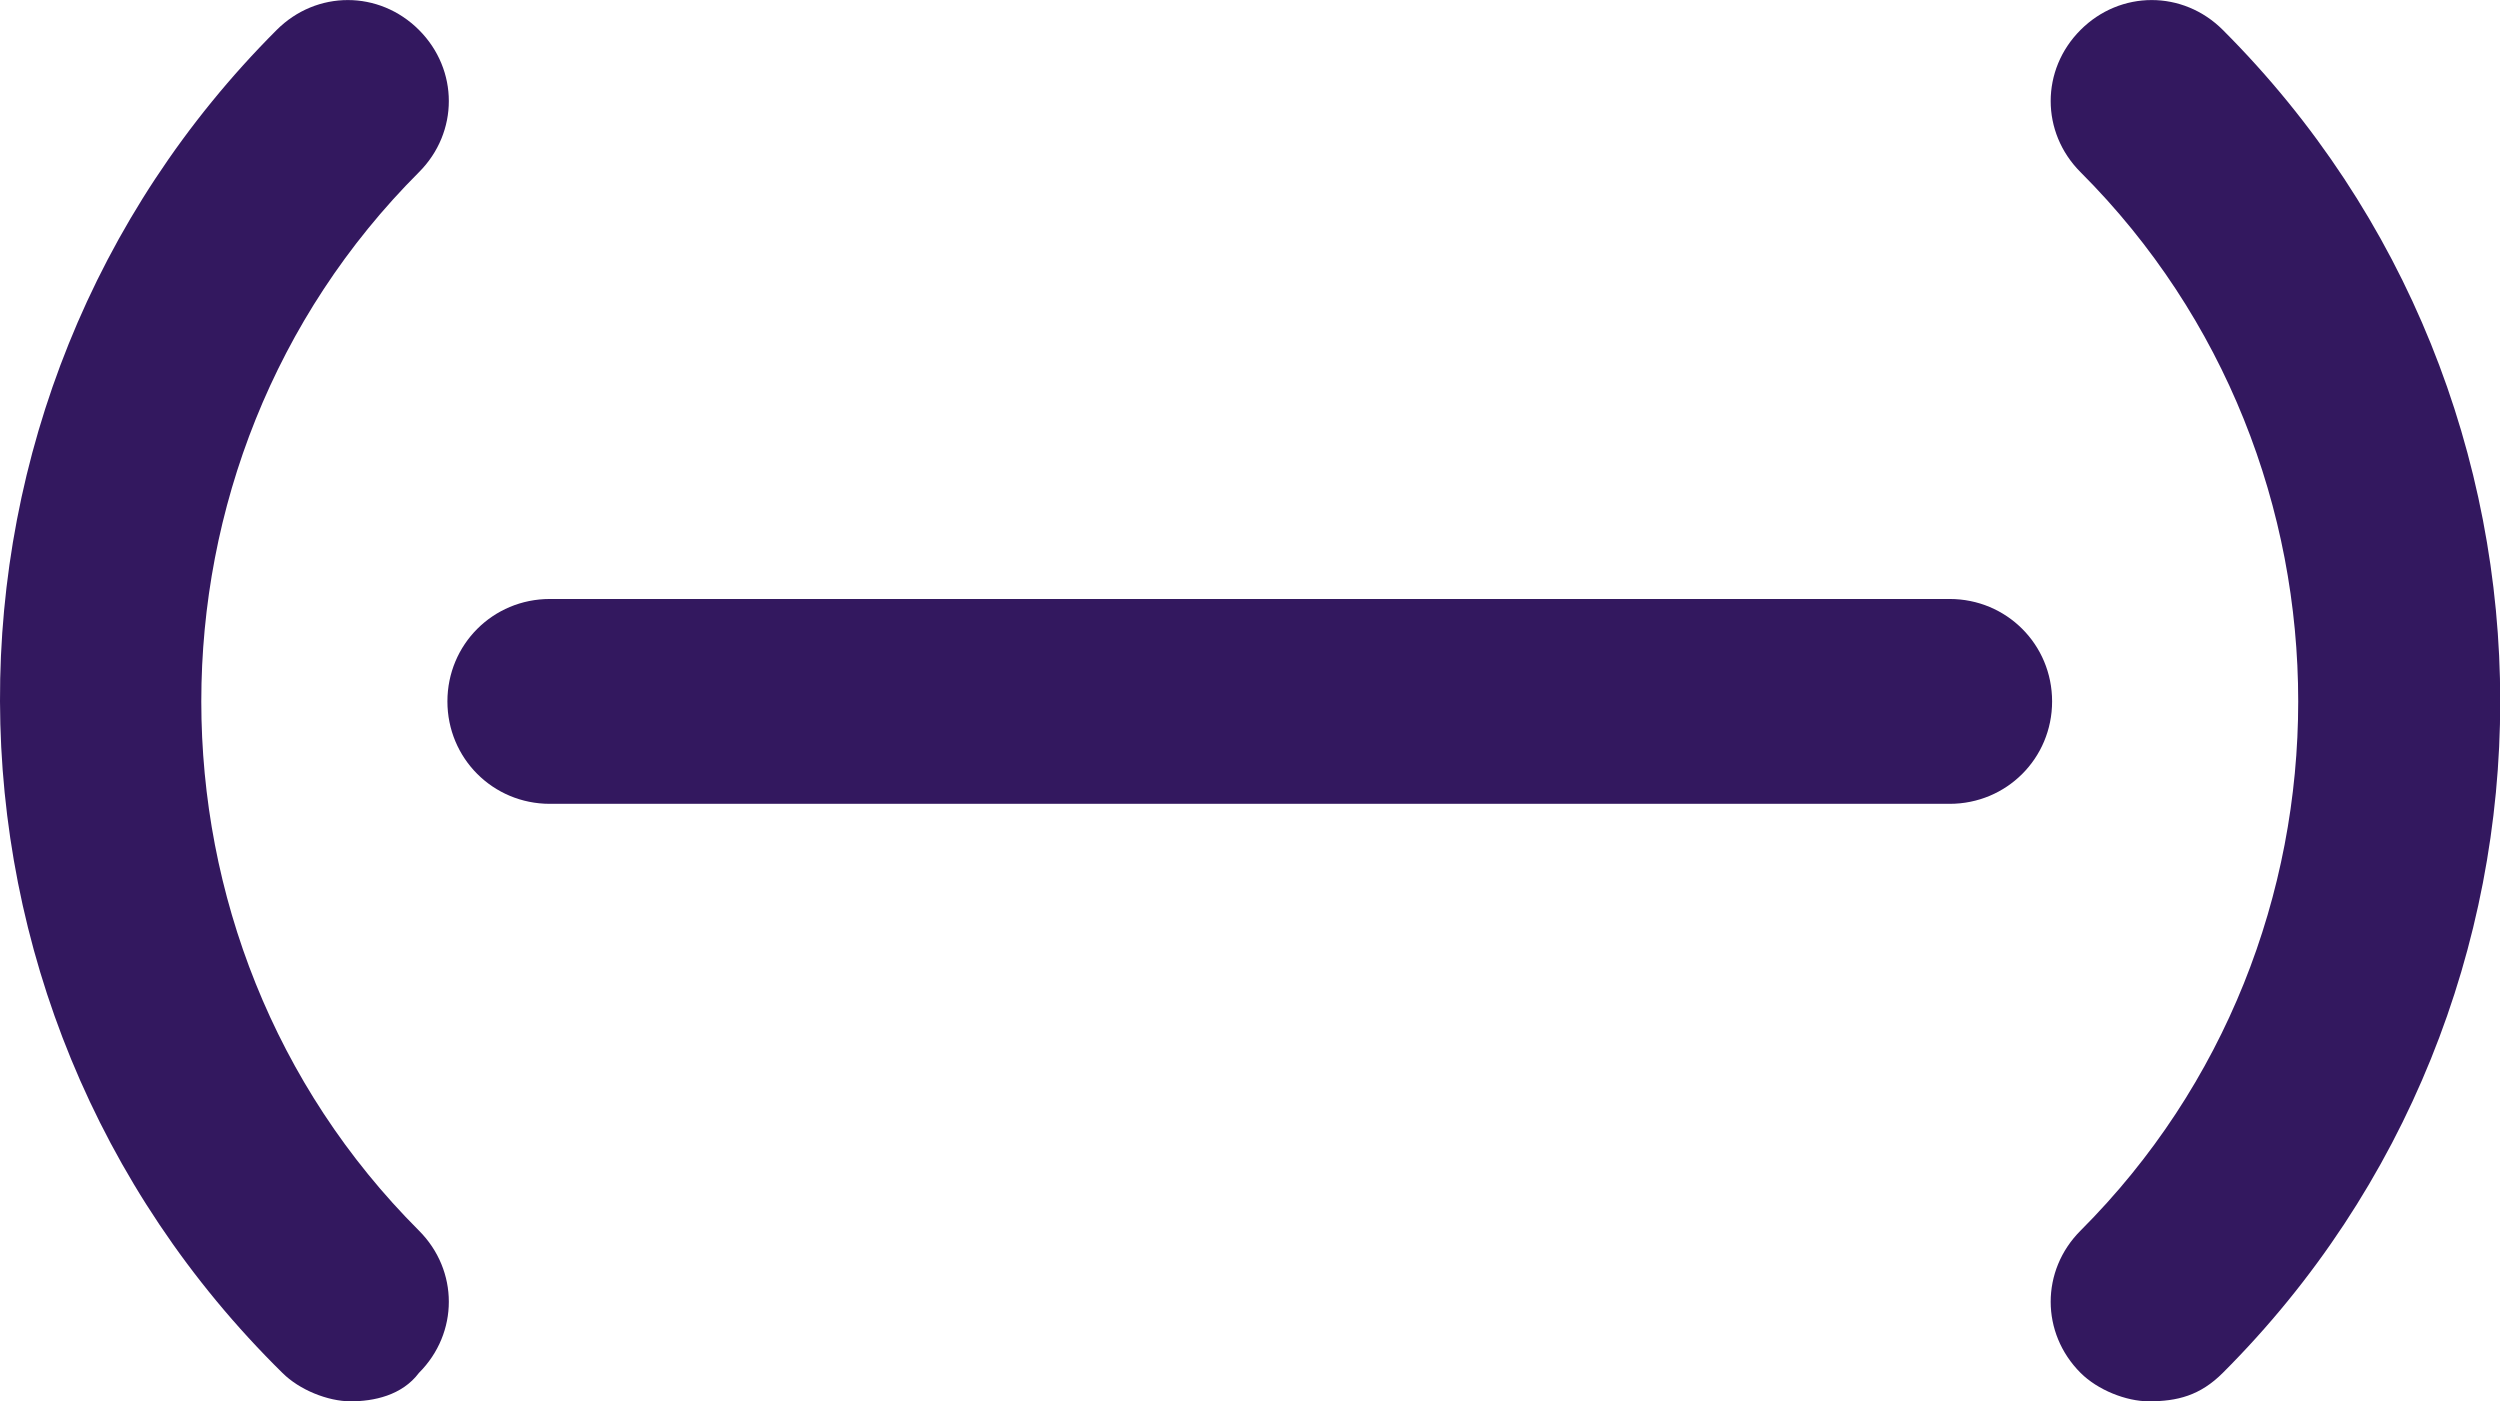
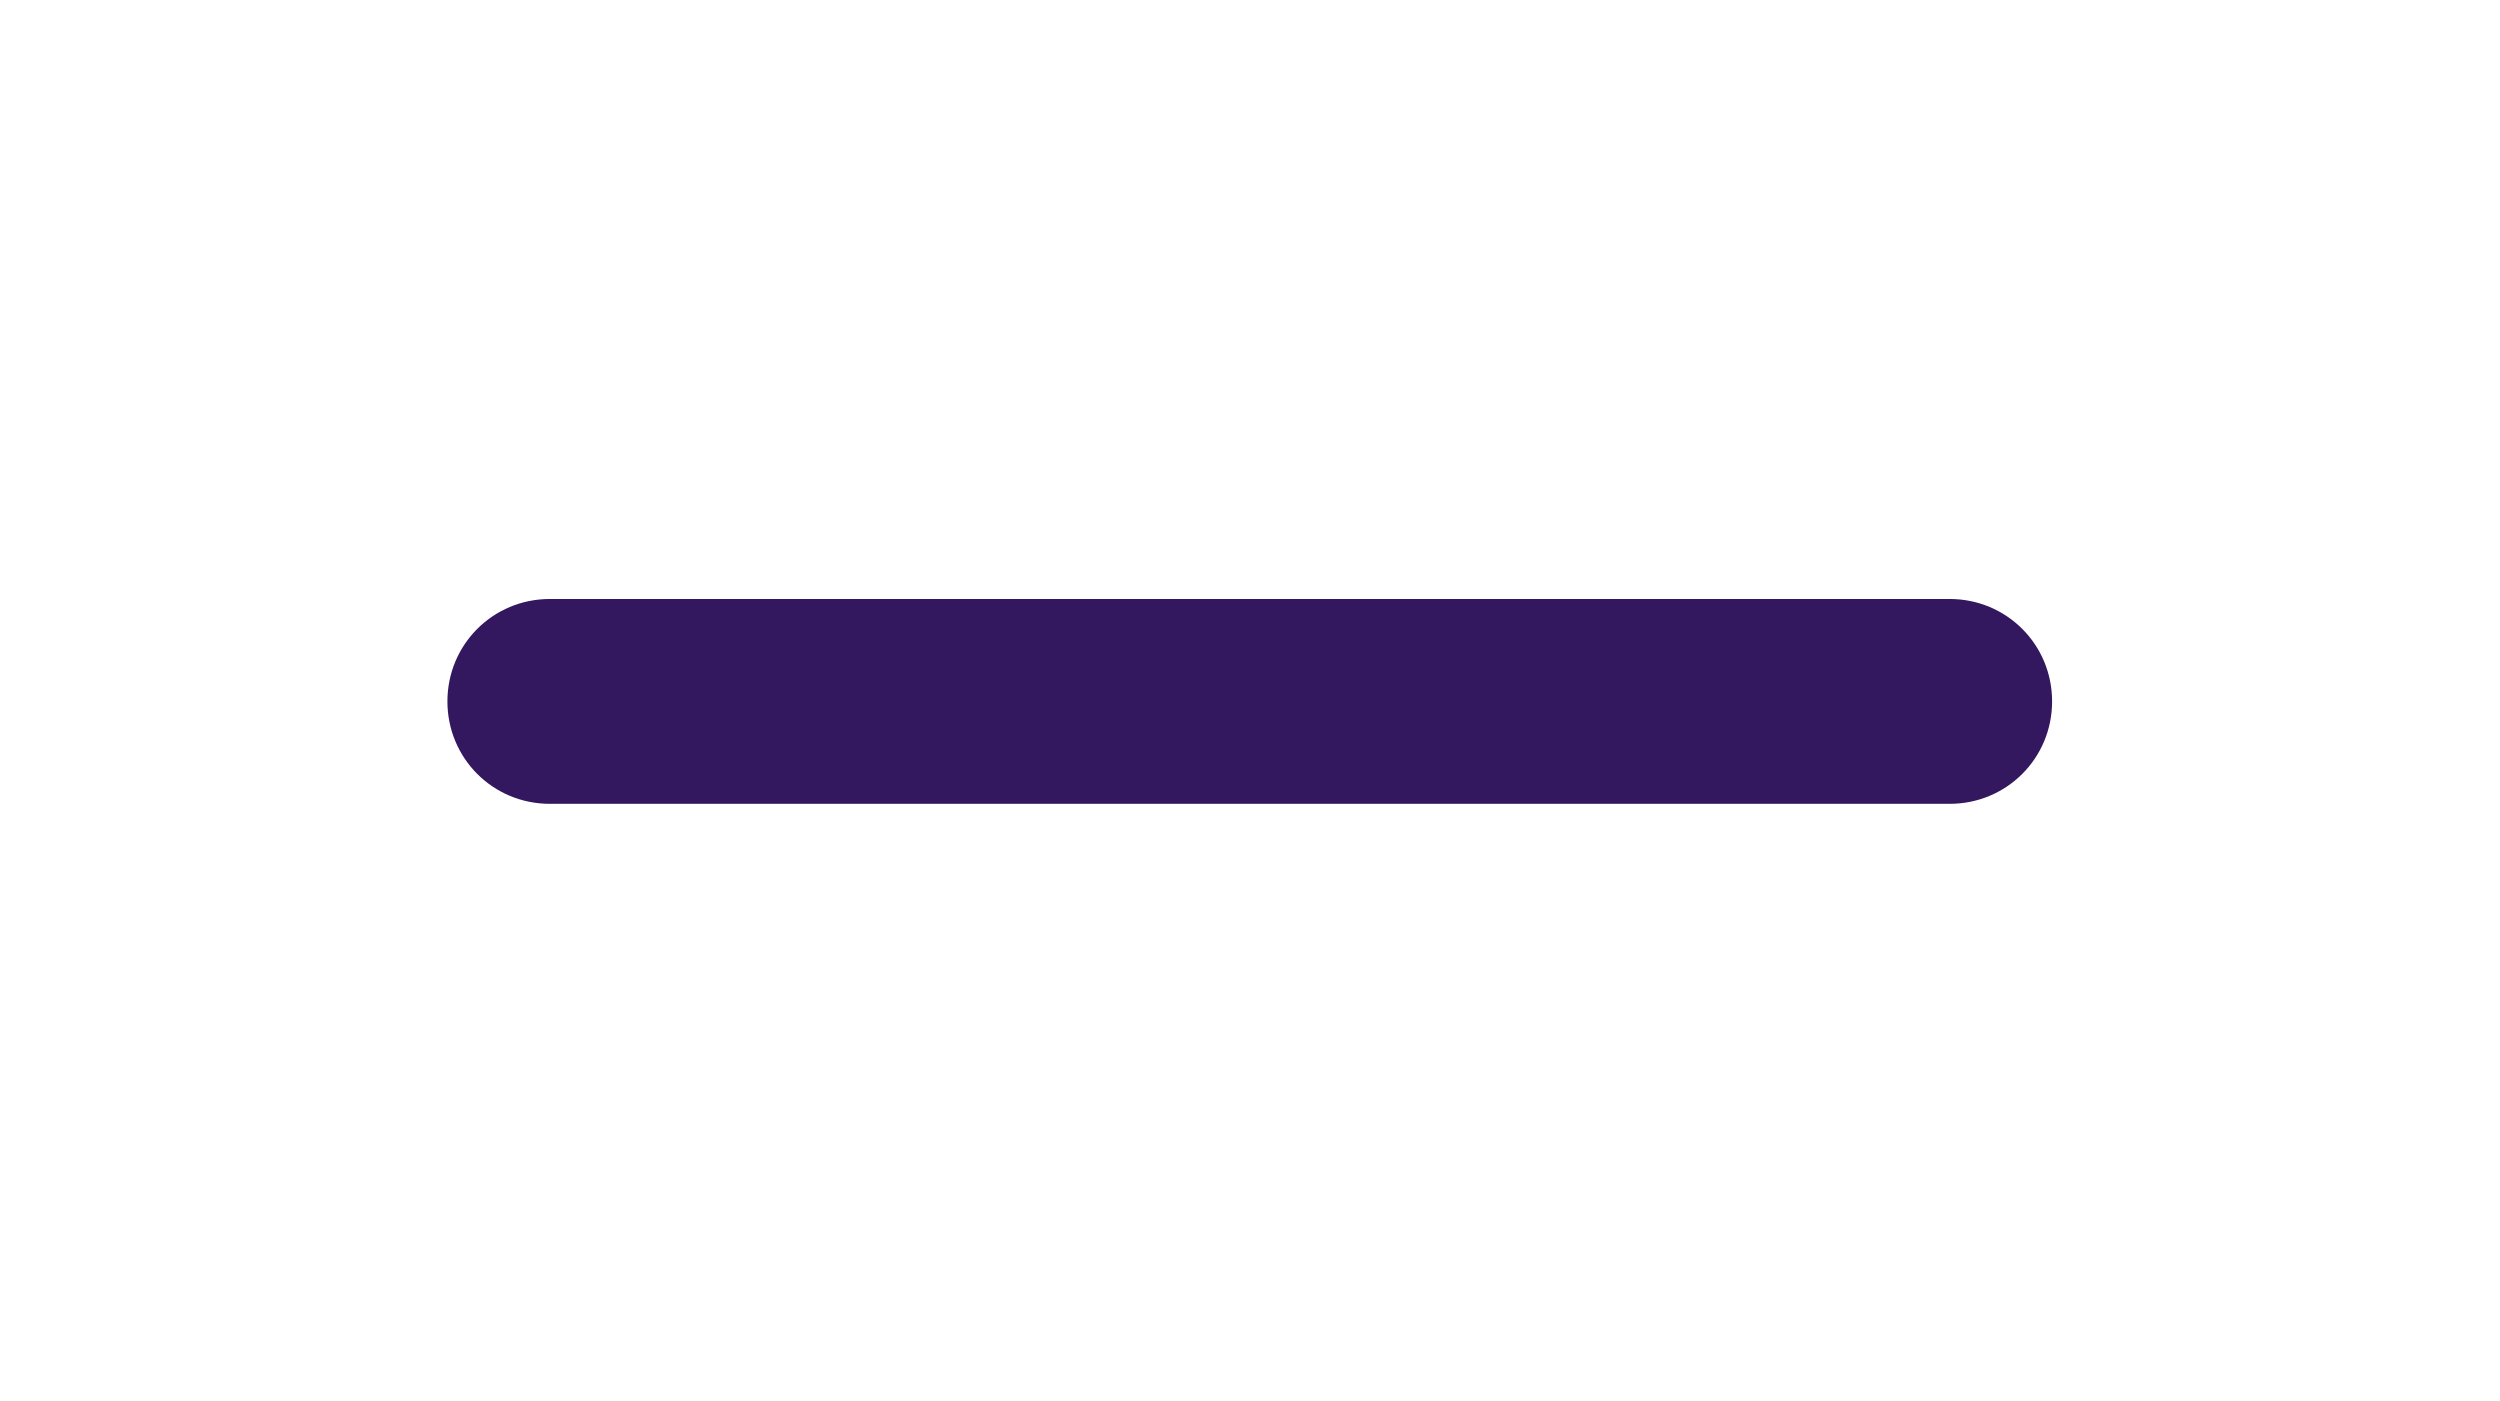
<svg xmlns="http://www.w3.org/2000/svg" xmlns:ns1="http://www.inkscape.org/namespaces/inkscape" xmlns:ns2="http://sodipodi.sourceforge.net/DTD/sodipodi-0.dtd" width="153.372mm" height="85.958mm" viewBox="0 0 153.372 85.958" version="1.1" id="svg5" ns1:version="1.1.2 (b8e25be833, 2022-02-05)" ns2:docname="Soundtrap 2017 (Icon).svg">
  <ns2:namedview id="namedview7" pagecolor="#ffffff" bordercolor="#666666" borderopacity="1.0" ns1:pageshadow="2" ns1:pageopacity="0.0" ns1:pagecheckerboard="0" ns1:document-units="mm" showgrid="false" ns1:zoom="0.22645918" ns1:cx="-77.27662" ns1:cy="291.44325" ns1:window-width="1920" ns1:window-height="1017" ns1:window-x="-8" ns1:window-y="-8" ns1:window-maximized="1" ns1:current-layer="layer1" />
  <defs id="defs2" />
  <g ns1:label="Layer 1" ns1:groupmode="layer" id="layer1" transform="translate(1.481,-144.546)">
    <g id="g856" transform="matrix(3.491,0,0,3.491,-1.961,109.727)" style="fill:#33185f;fill-opacity:1">
      <g id="g854" style="fill:#33185f;fill-opacity:1">
        <path class="st0" d="M 34.4,24.1 H 9.8 c -1,0 -1.8,-0.8 -1.8,-1.8 0,-1 0.8,-1.8 1.8,-1.8 h 24.6 c 1,0 1.8,0.8 1.8,1.8 0,1 -0.8,1.8 -1.8,1.8 z" id="path826" style="fill:#33185f;fill-opacity:1" />
-         <path class="st0" d="M 6.3,34.6 C 5.9,34.6 5.4,34.4 5.1,34.1 -1.5,27.6 -1.5,17 5,10.5 c 0.7,-0.7 1.8,-0.7 2.5,0 0.7,0.7 0.7,1.8 0,2.5 -5.1,5.1 -5.1,13.5 0,18.6 0.7,0.7 0.7,1.8 0,2.5 -0.3,0.4 -0.8,0.5 -1.2,0.5 z" id="path828" style="fill:#33185f;fill-opacity:1" />
-         <path class="st0" d="m 37.9,34.6 c -0.4,0 -0.9,-0.2 -1.2,-0.5 -0.7,-0.7 -0.7,-1.8 0,-2.5 5.1,-5.1 5.1,-13.5 0,-18.6 -0.7,-0.7 -0.7,-1.8 0,-2.5 0.7,-0.7 1.8,-0.7 2.5,0 6.5,6.5 6.5,17.1 0,23.6 -0.4,0.4 -0.8,0.5 -1.3,0.5 z" id="path830" style="fill:#33185f;fill-opacity:1" />
      </g>
    </g>
  </g>
  <style type="text/css" id="style824">
	.st0{fill:#33185F;}
</style>
</svg>